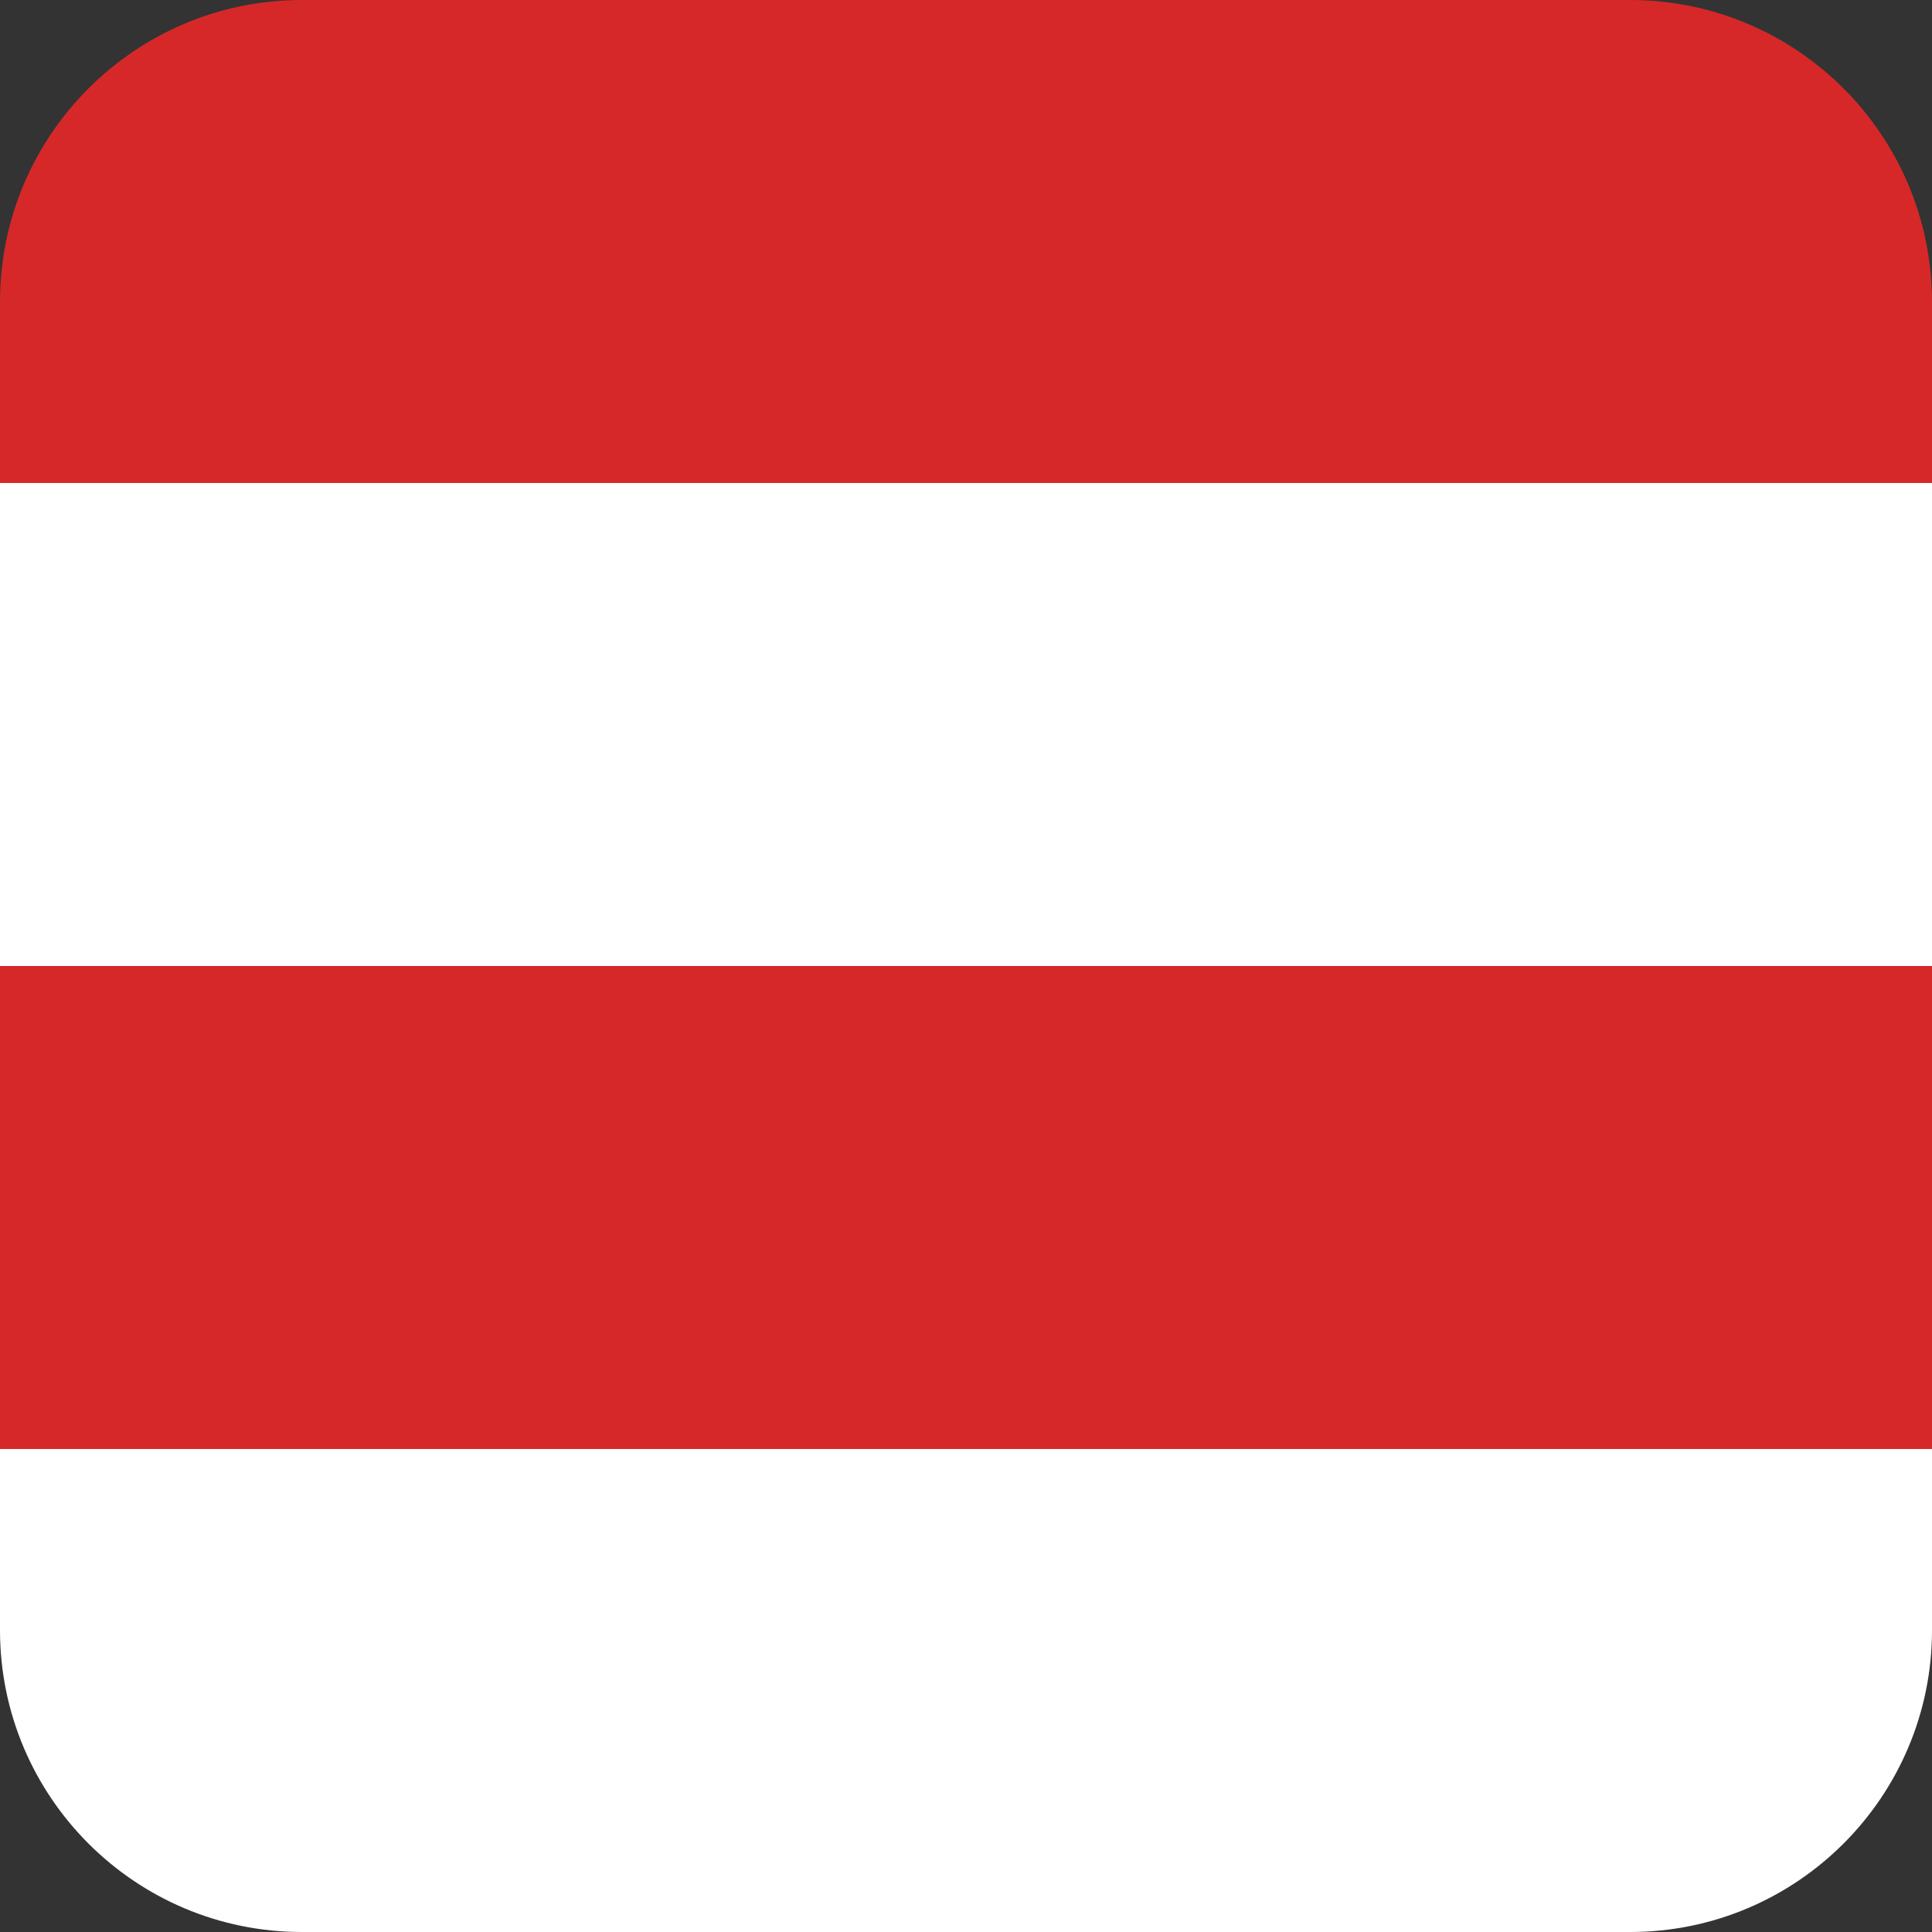
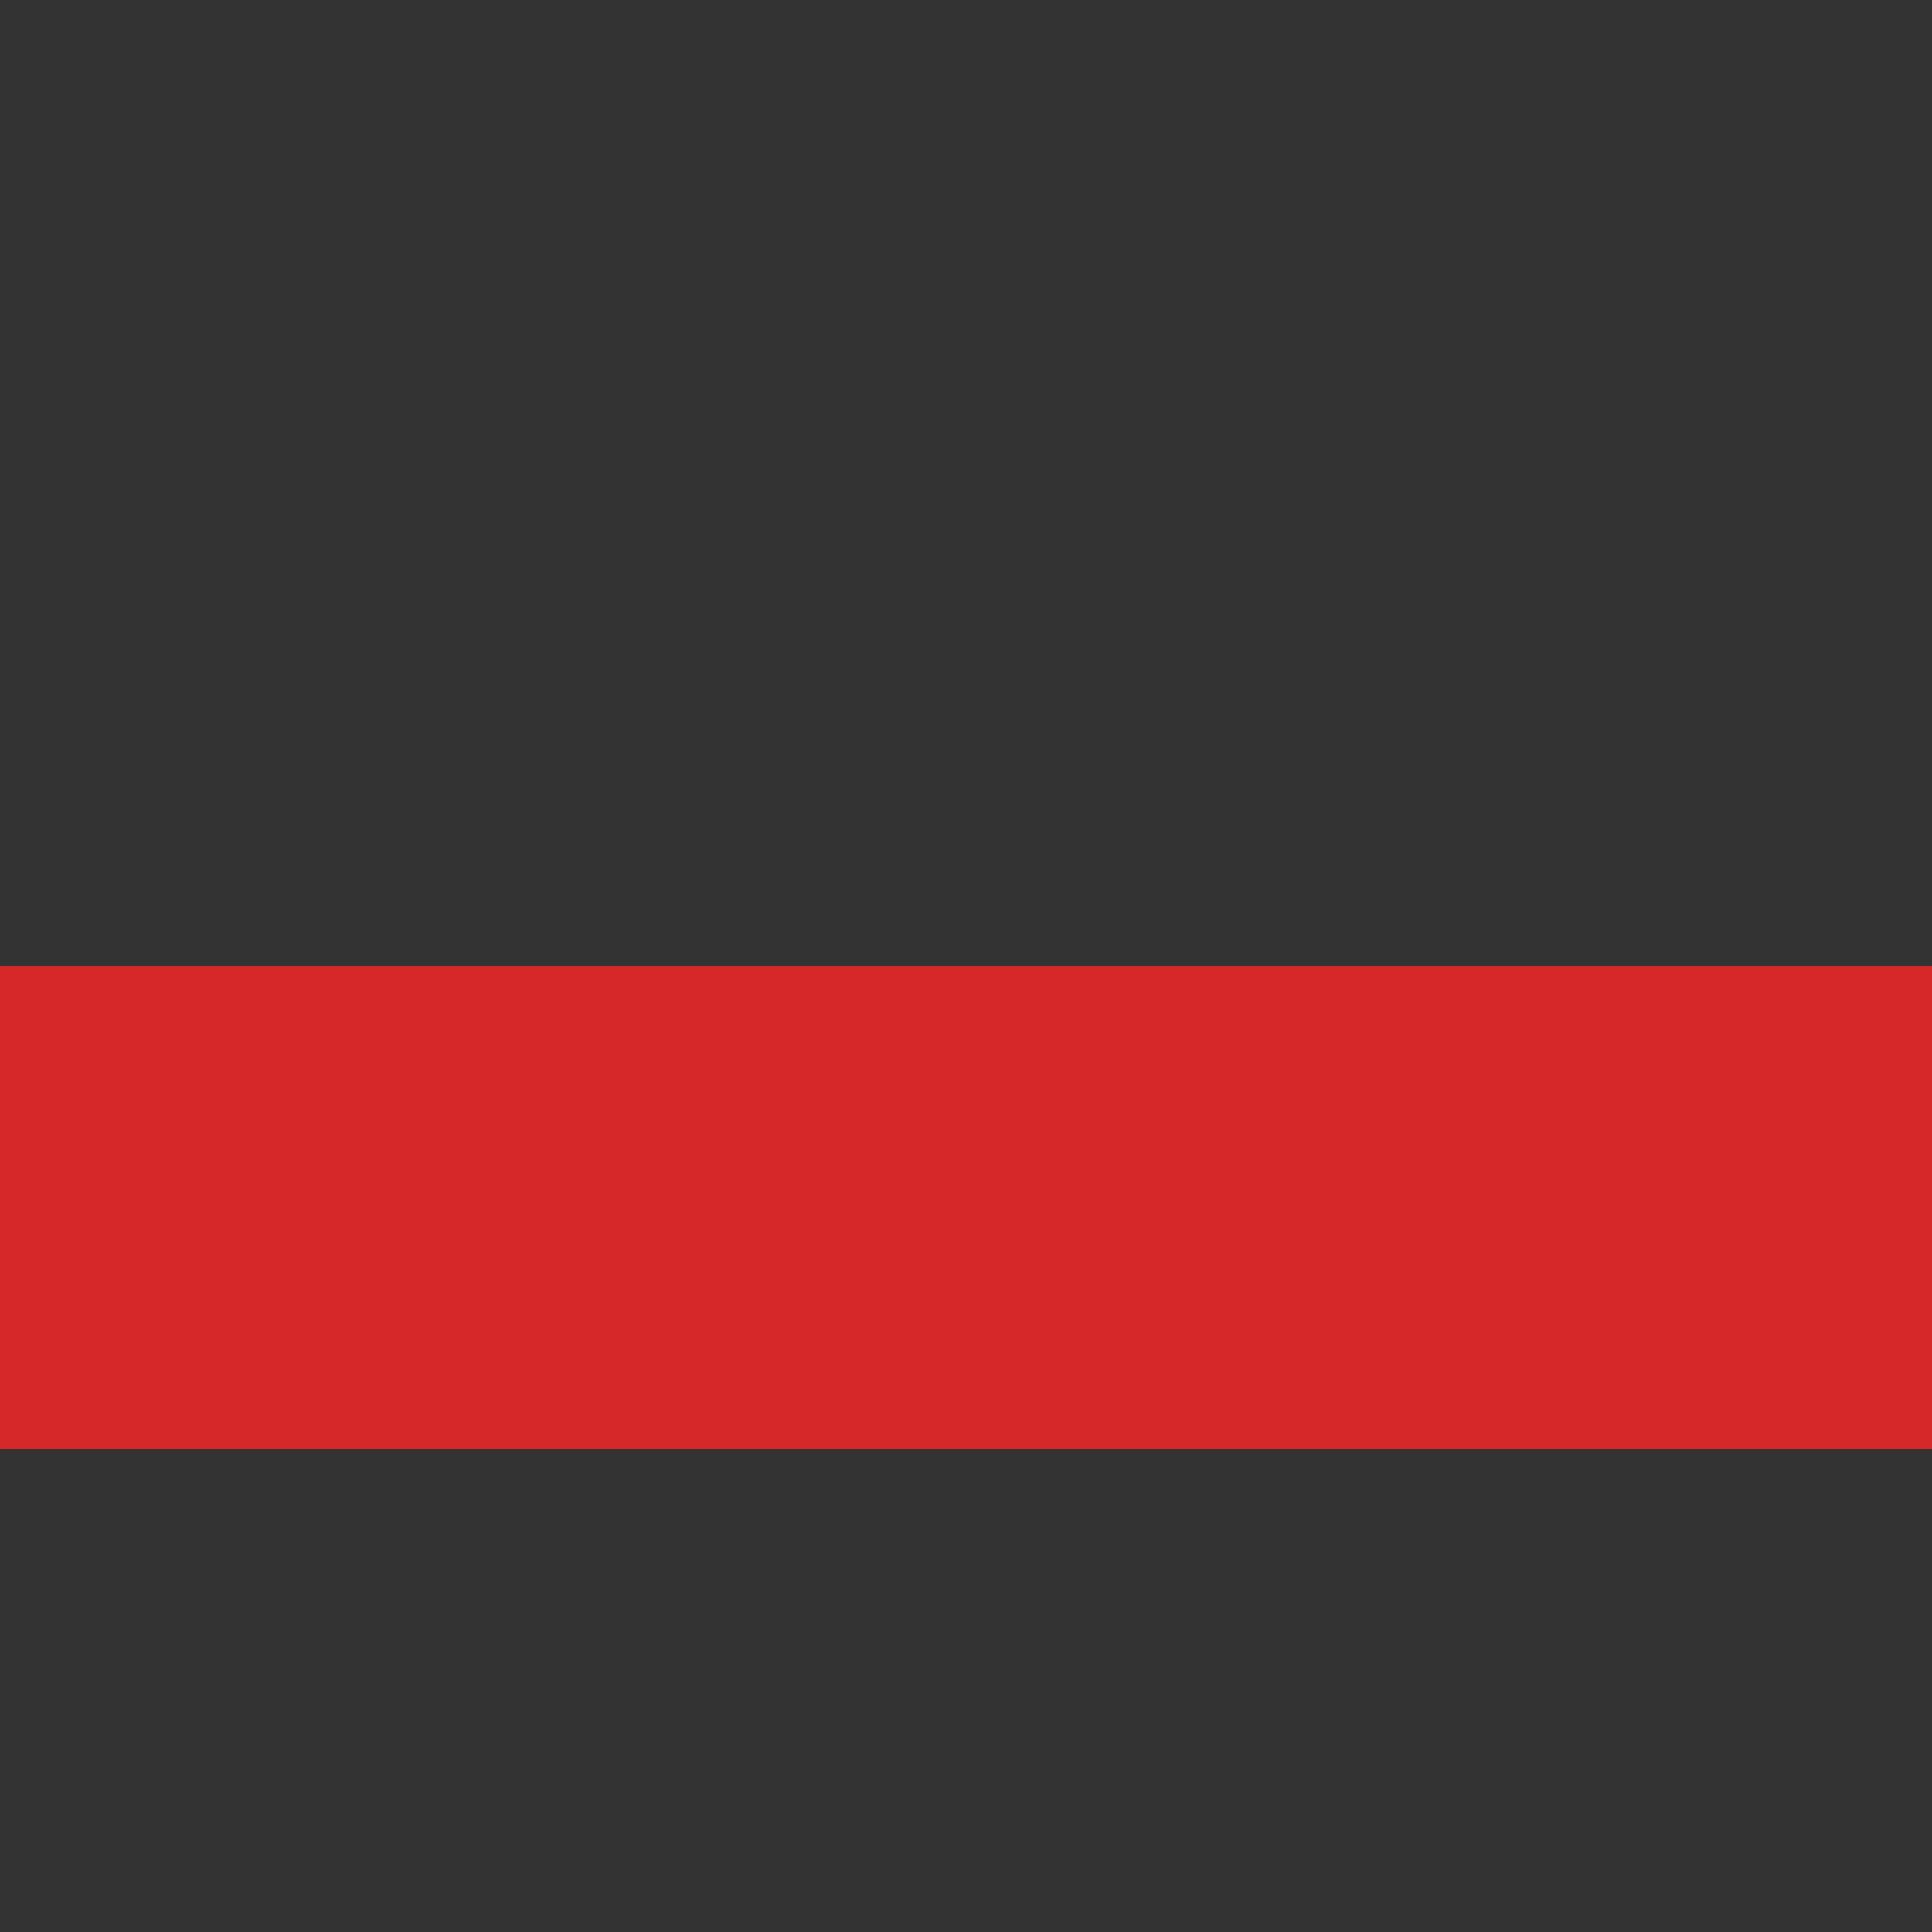
<svg xmlns="http://www.w3.org/2000/svg" id="Layer_2" data-name="Layer 2" viewBox="0 0 32 32">
  <rect x="0" y="0" width="32" height="32" fill="#333333" stroke="none" />
  <defs>
    <style>
      .cls-1 {
        fill: #d62828;
      }

      .cls-1, .cls-2 {
        stroke-width: 0px;
      }

      .cls-2 {
        fill: #fff;
      }
    </style>
  </defs>
  <g id="Layer_1-2" data-name="Layer 1">
    <g>
-       <path class="cls-1" d="M5,0h22c2.76,0,5,2.24,5,5v3H0v-3C0,2.24,2.24,0,5,0Z" />
-       <rect class="cls-2" y="8" width="32" height="8" />
      <rect class="cls-1" y="16" width="32" height="8" />
-       <path class="cls-2" d="M0,24h32v3c0,2.76-2.24,5-5,5H5c-2.76,0-5-2.24-5-5v-3Z" />
    </g>
  </g>
</svg>